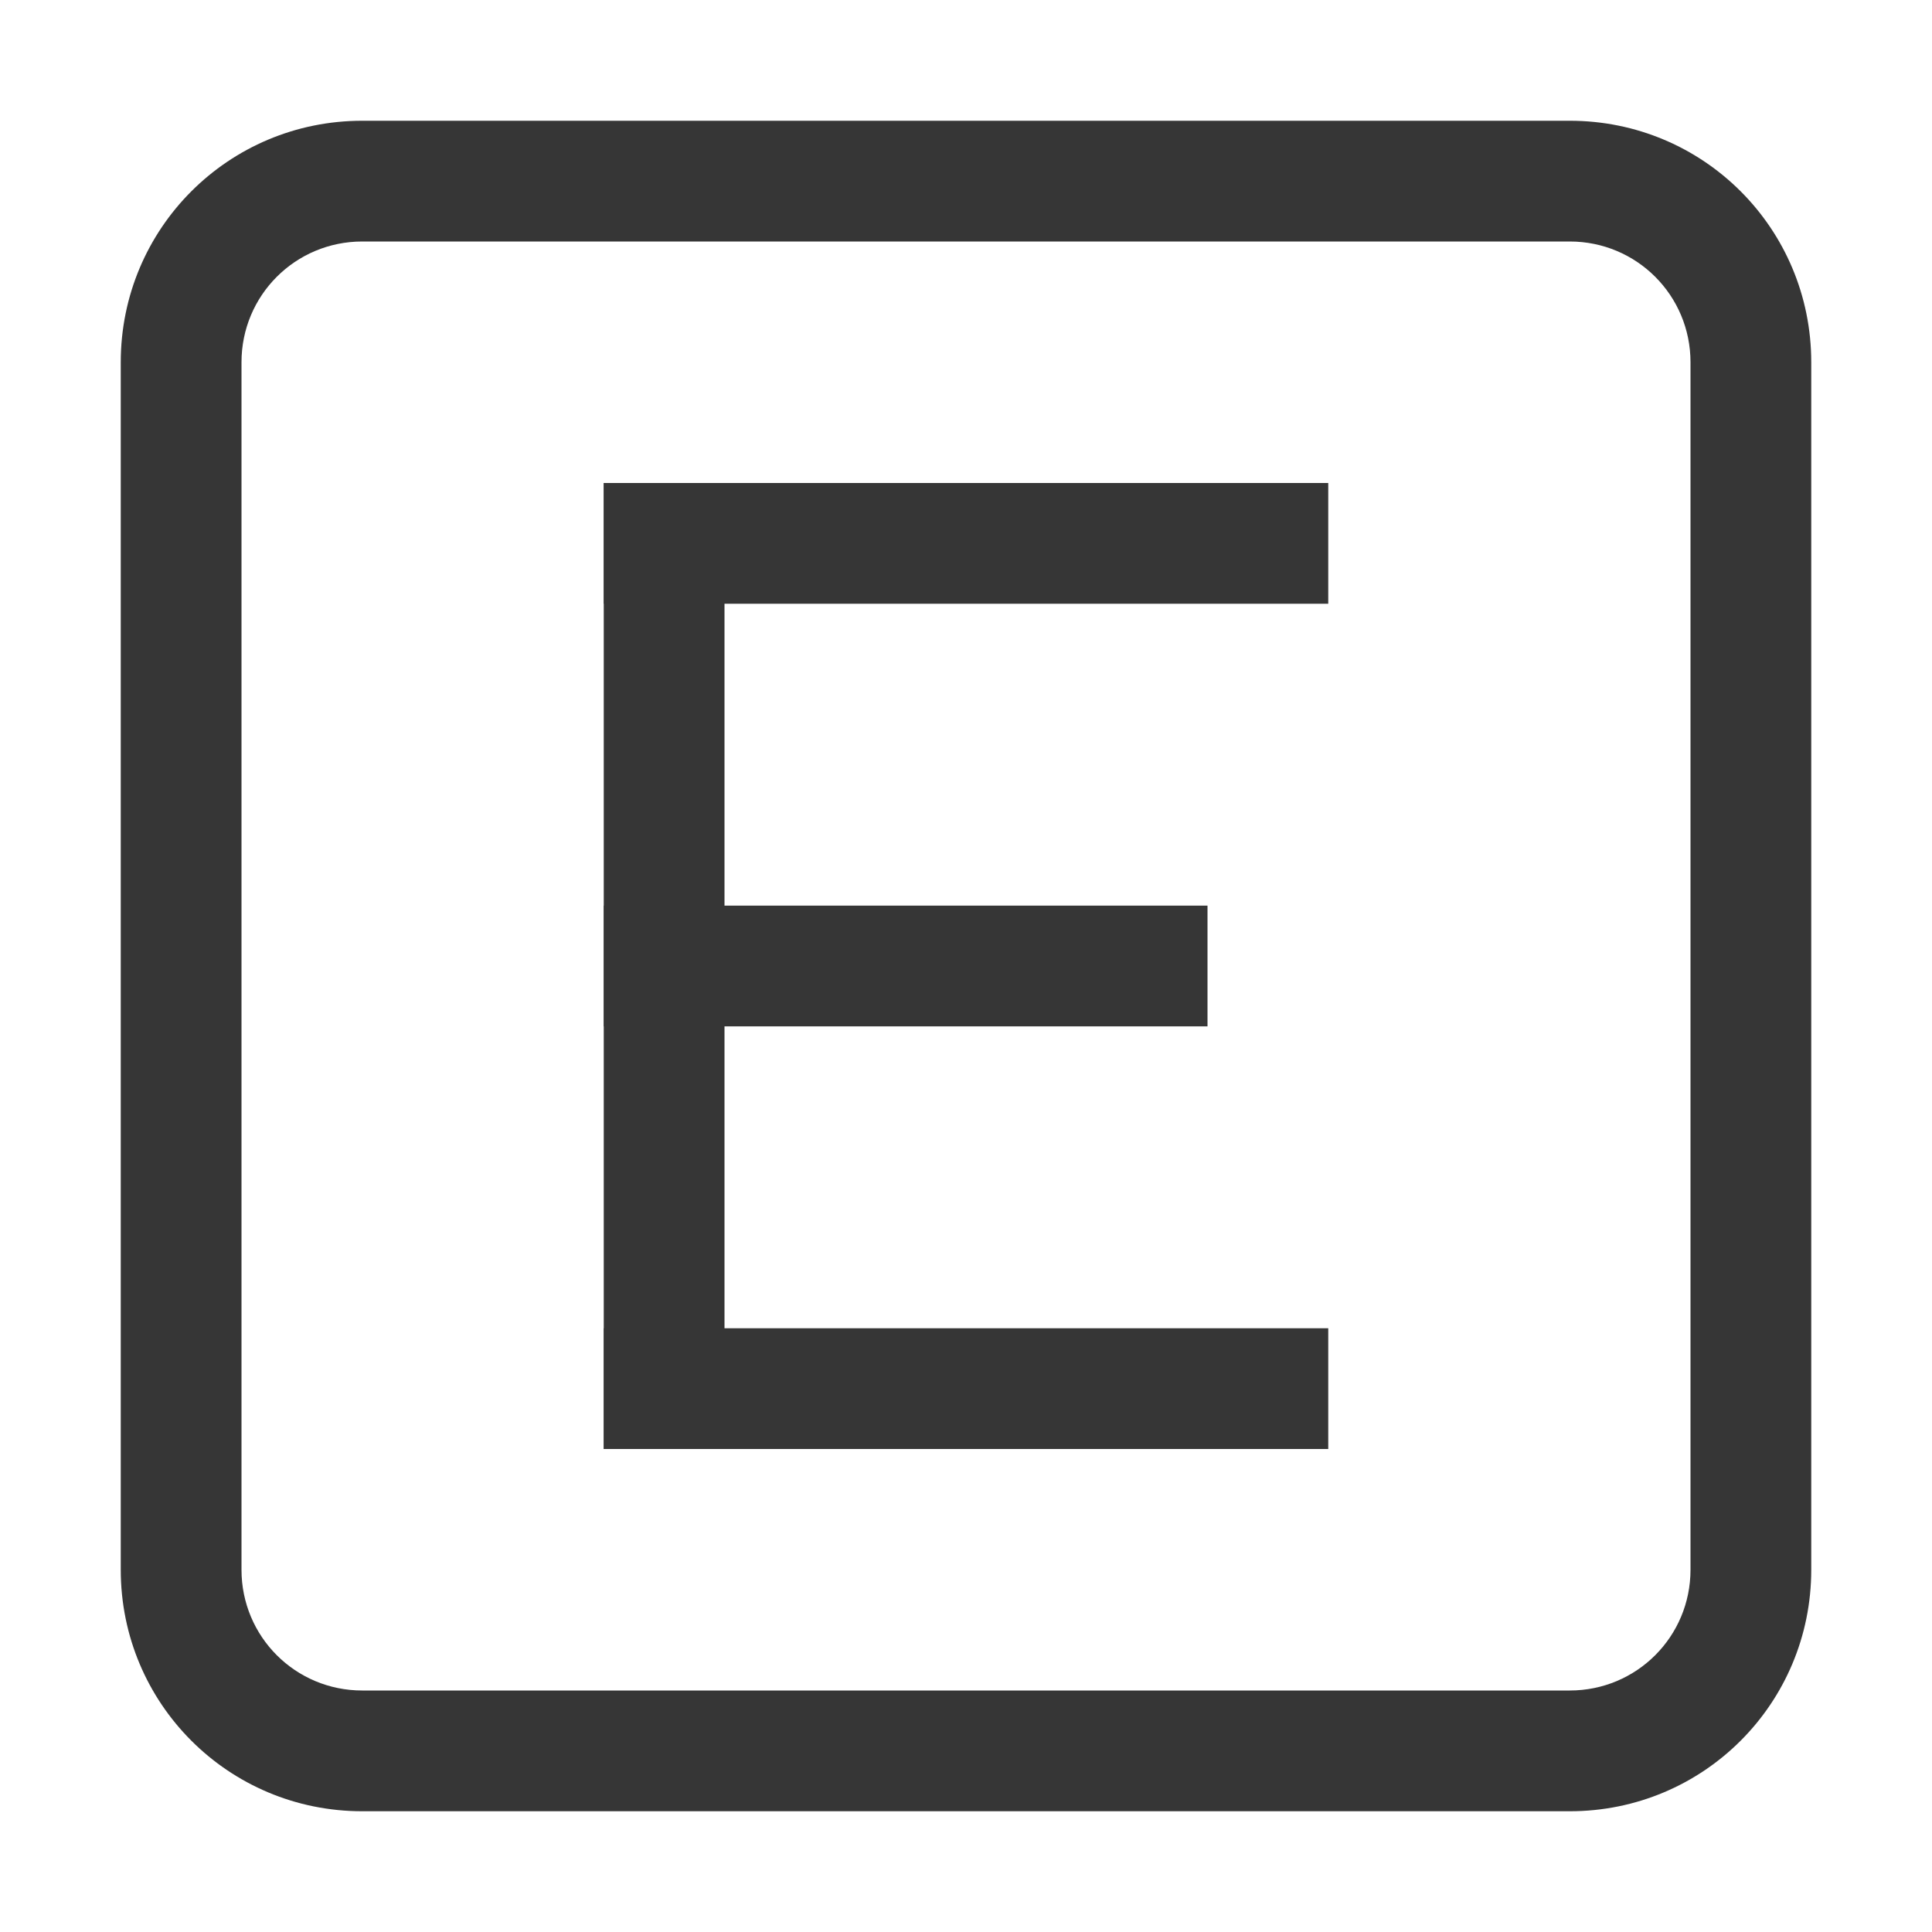
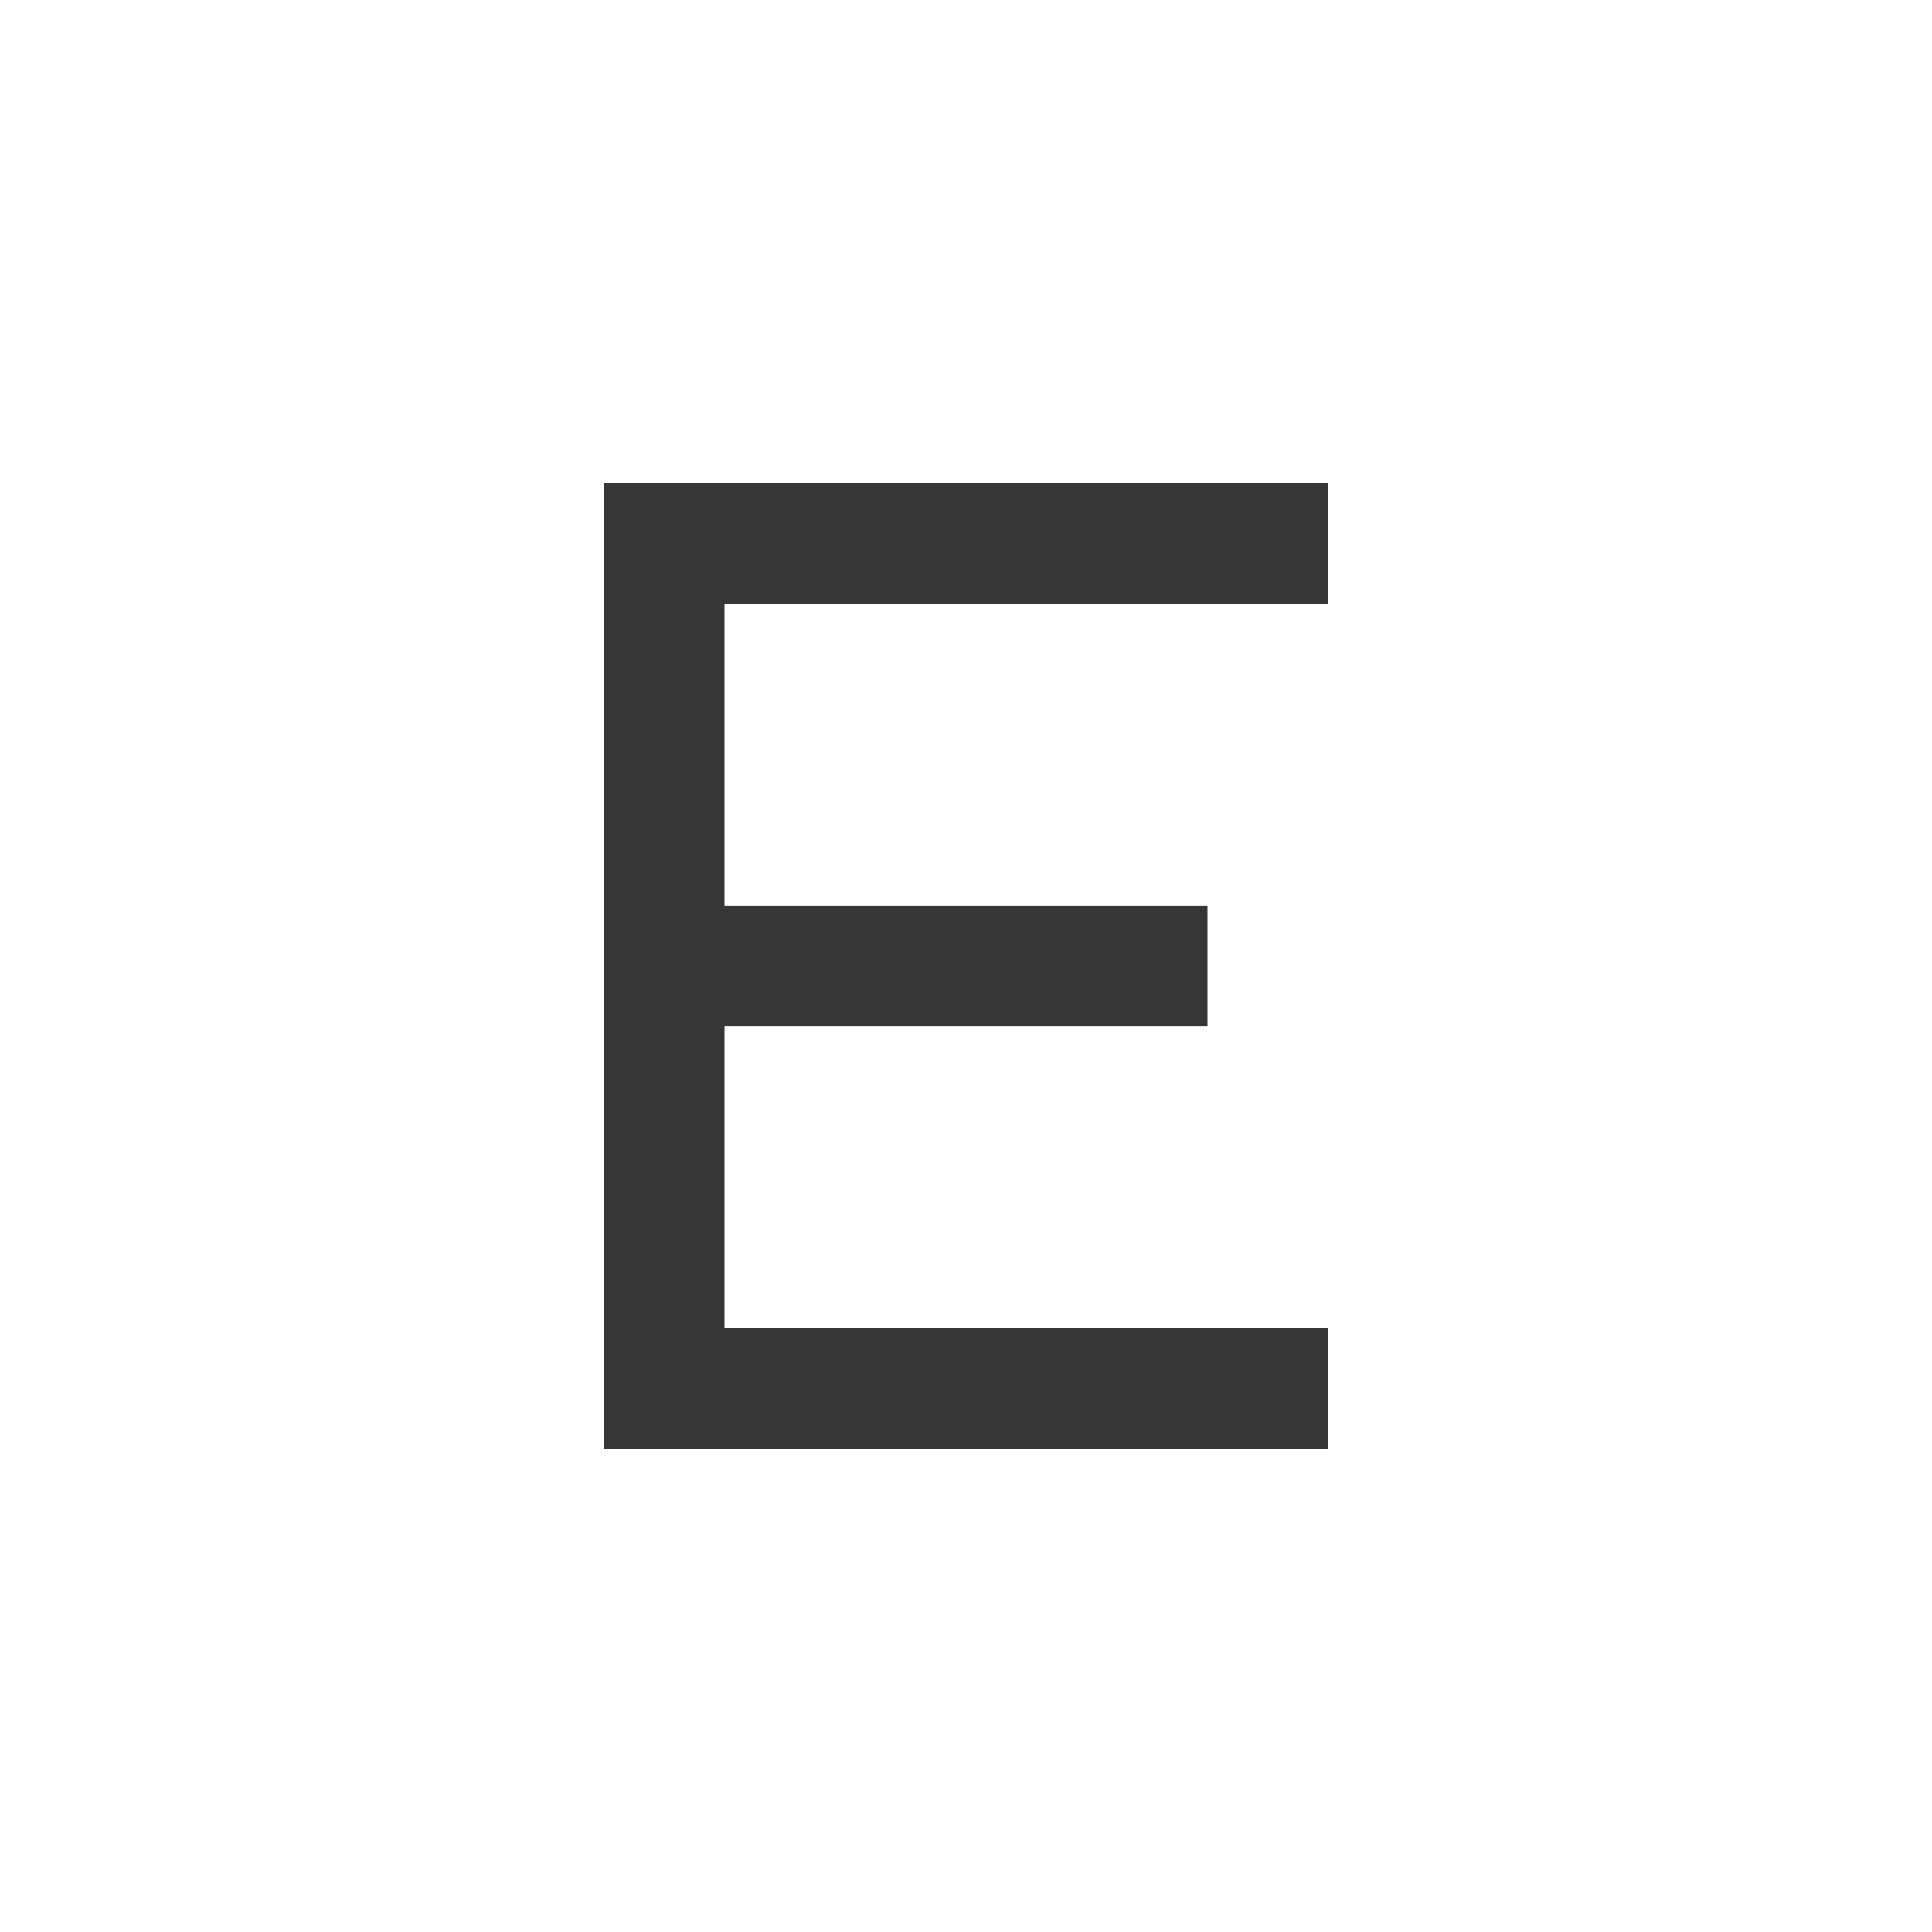
<svg xmlns="http://www.w3.org/2000/svg" width="16" height="16" version="1.1">
-   <path d="m3 1c-1.108 0-2 0.892-2 2v10c0 1.108 0.892 2 2 2h10c1.108 0 2-0.892 2-2v-10c0-1.108-0.892-2-2-2zm0 1h10c0.554 0 1 0.446 1 1v10c0 0.554-0.446 1-1 1h-10c-0.554 0-1-0.446-1-1v-10c0-0.554 0.446-1 1-1z" fill="#363636" />
  <rect x="5" y="4" width="6" height="1" fill="#363636" fill-rule="evenodd" stop-color="#000000" />
  <rect x="5" y="11" width="6" height="1" fill="#363636" fill-rule="evenodd" stop-color="#000000" />
  <rect x="5" y="4" width="1" height="8" fill="#363636" fill-rule="evenodd" stop-color="#000000" />
  <rect x="5" y="7.5" width="5" height="1" fill="#363636" fill-rule="evenodd" stop-color="#000000" />
</svg>